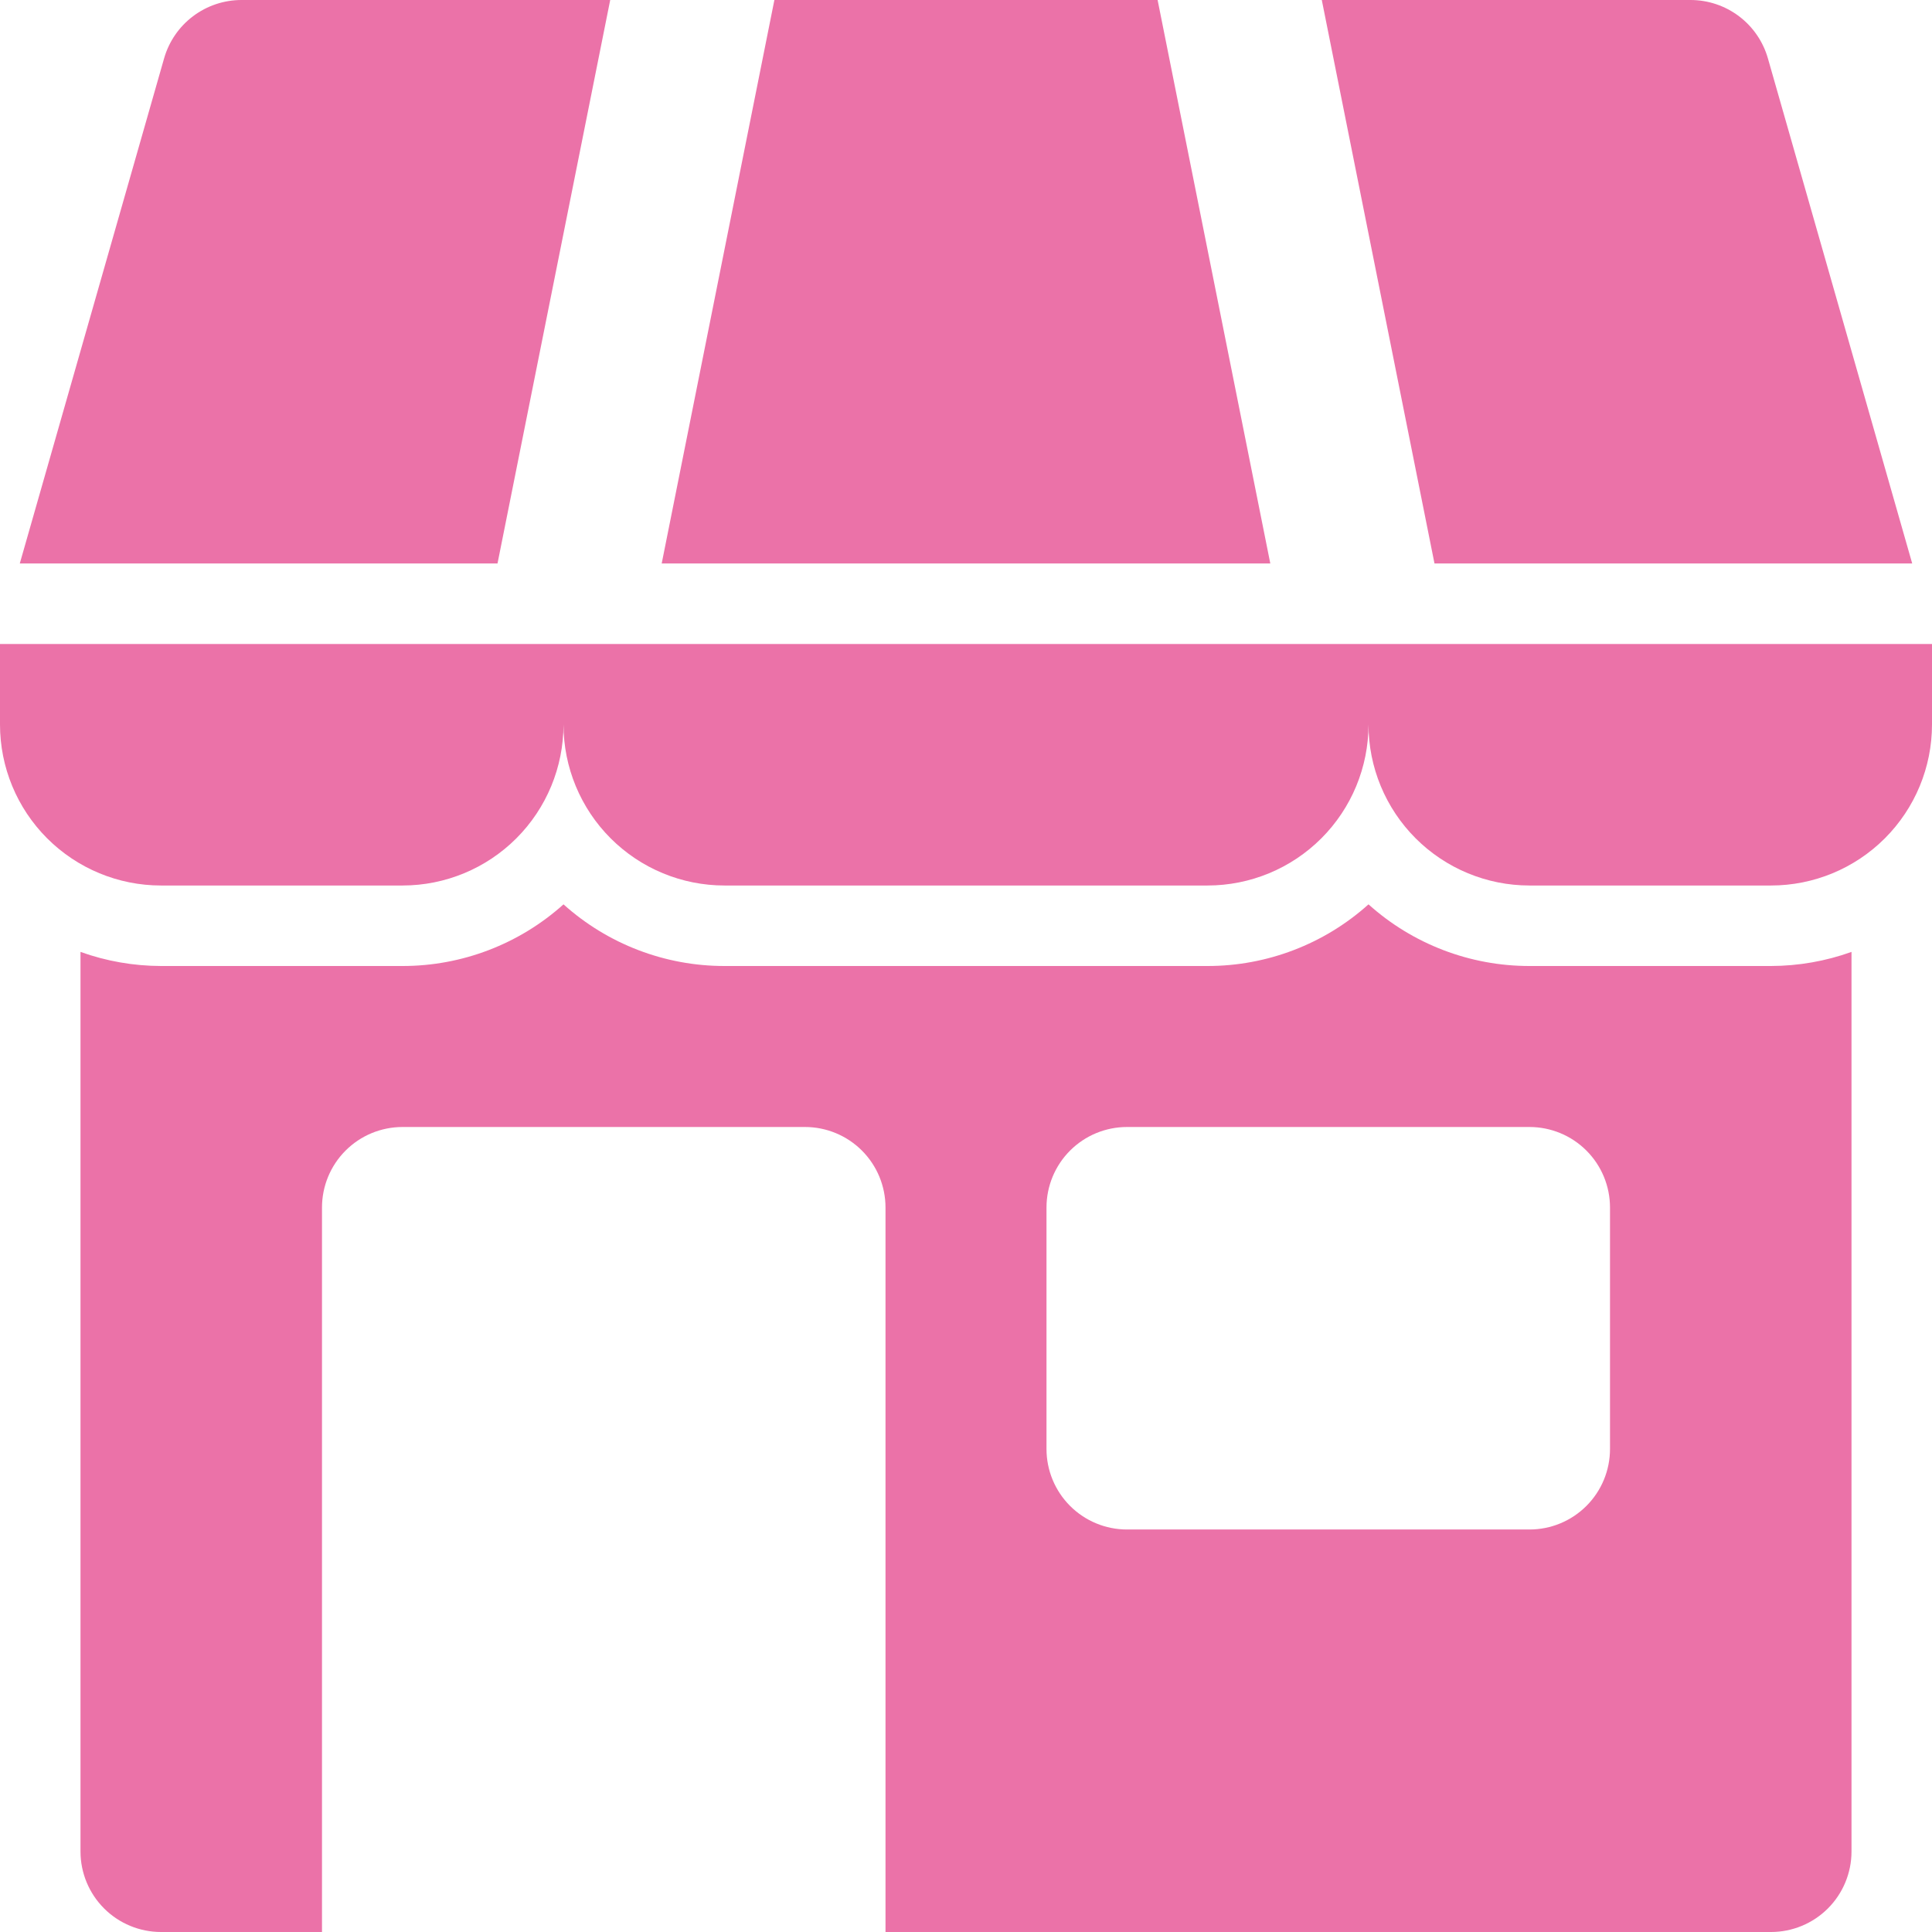
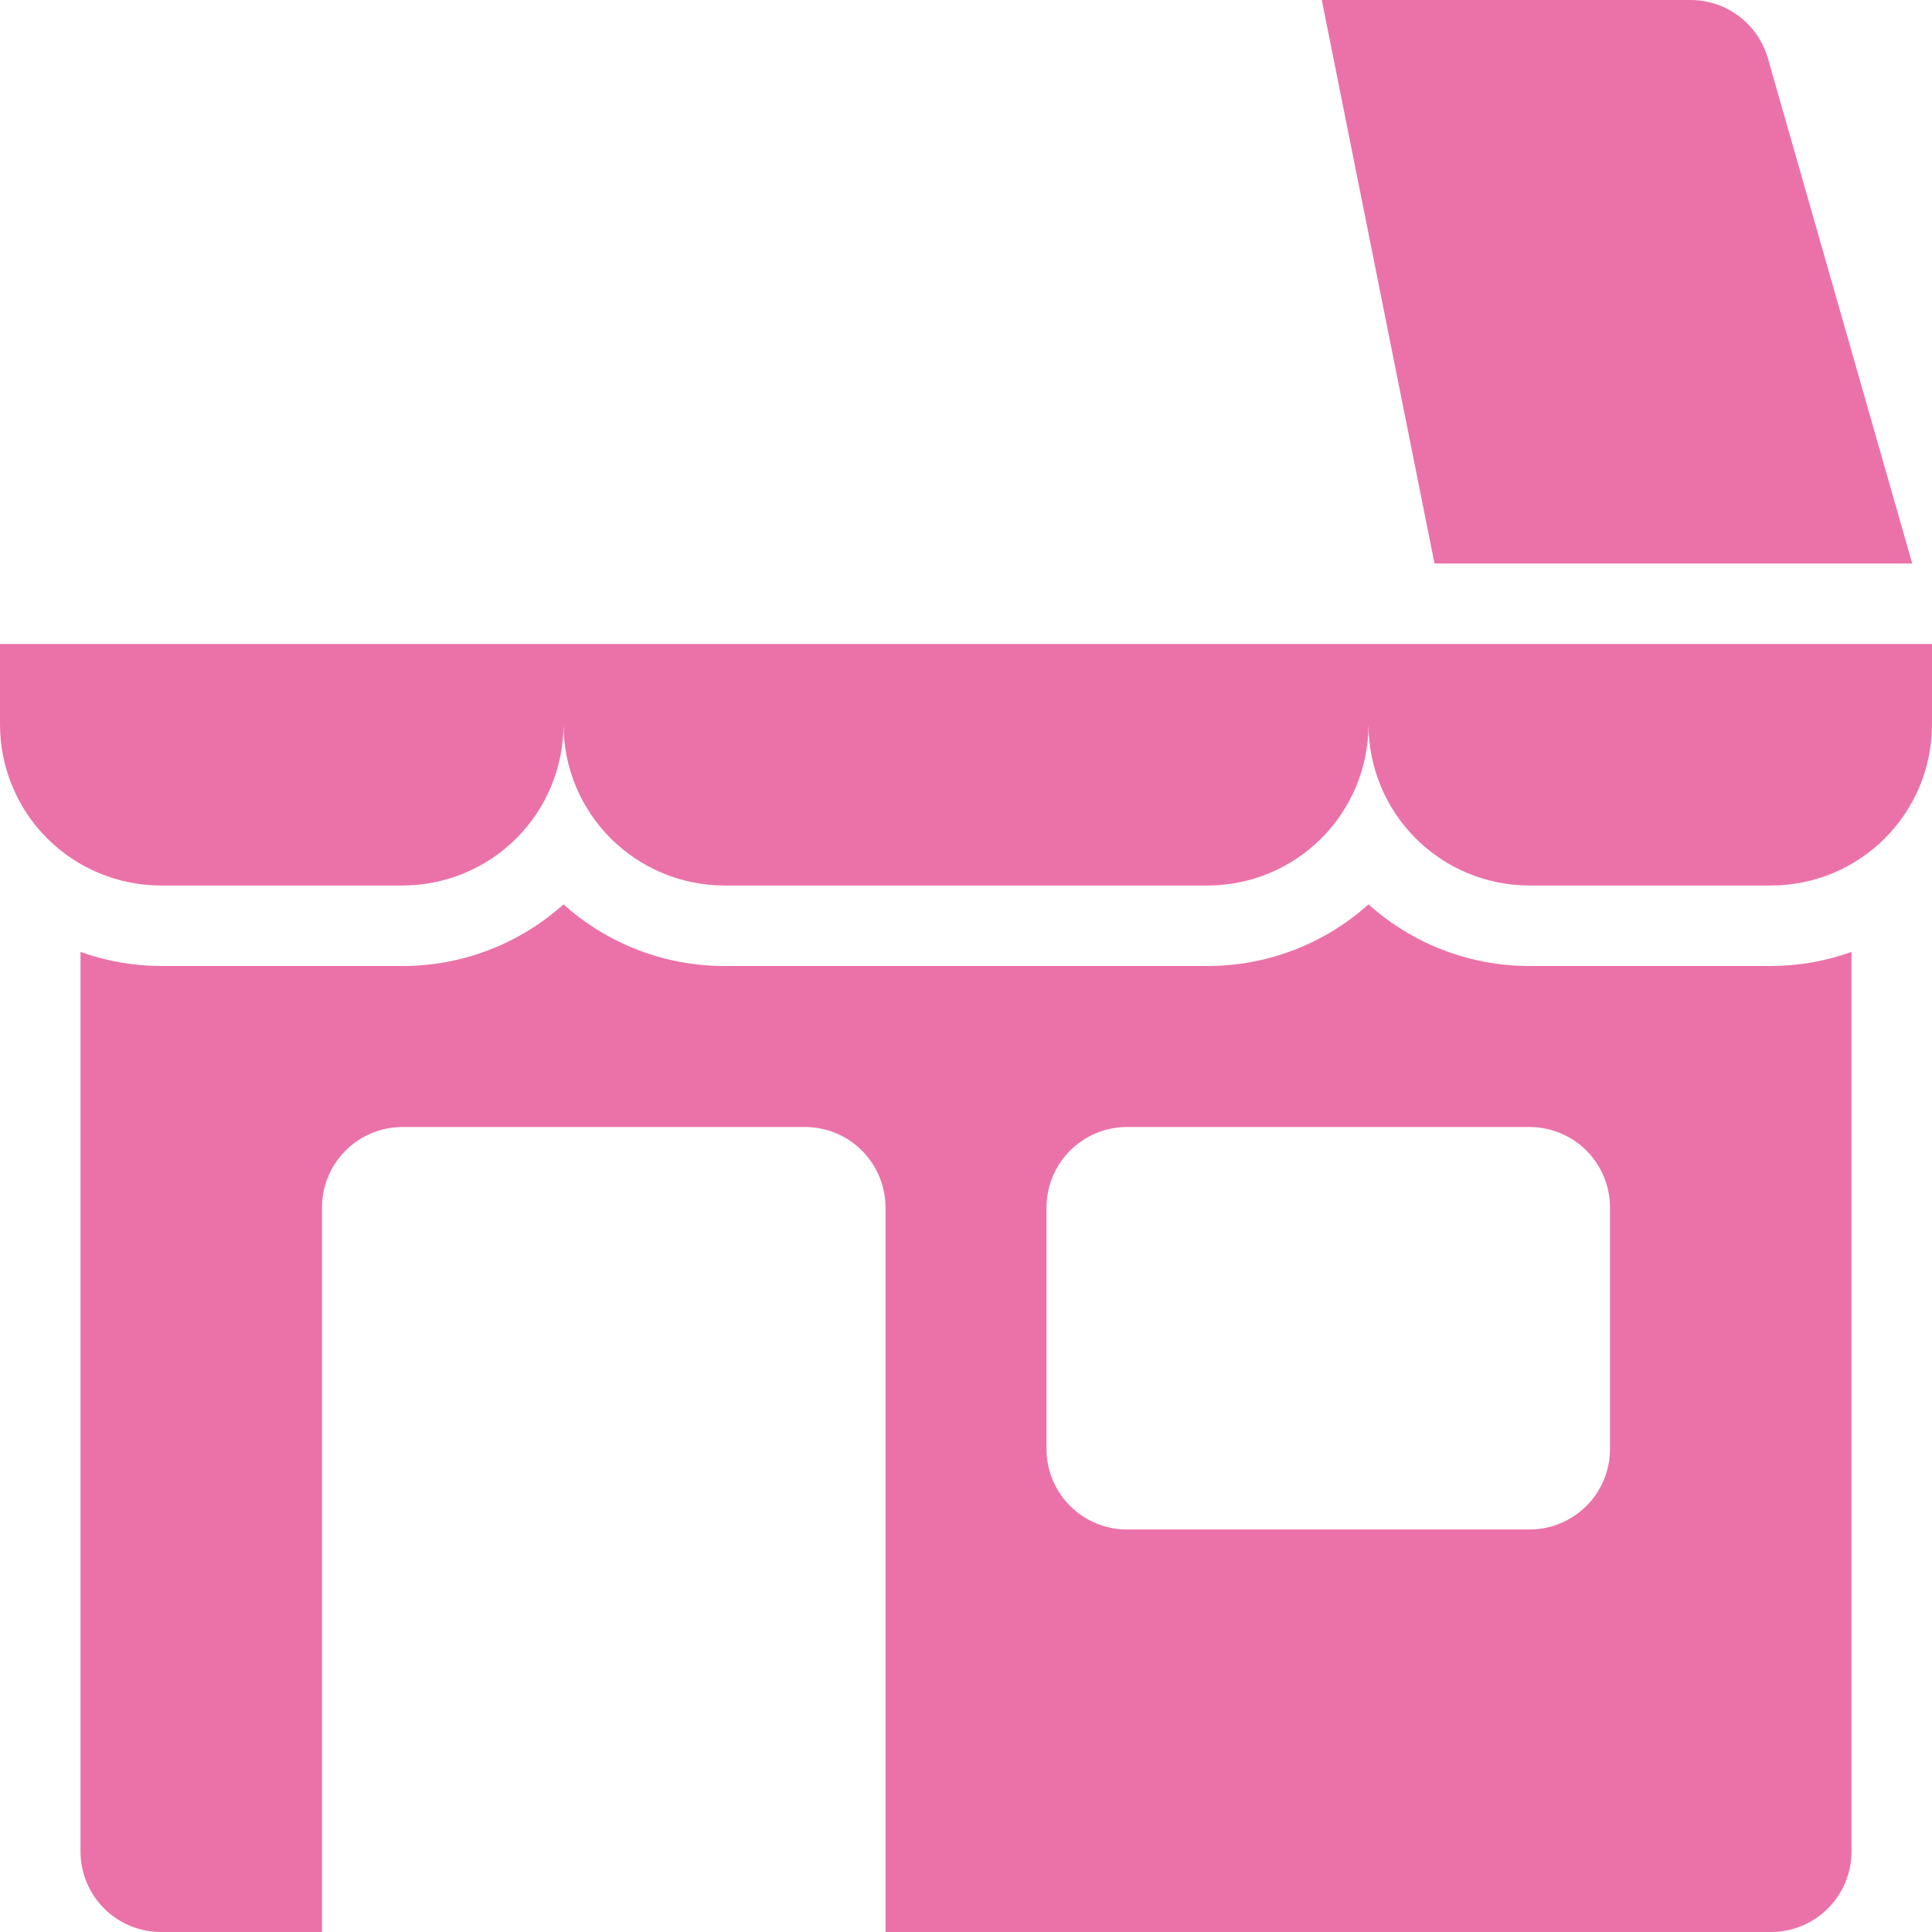
<svg xmlns="http://www.w3.org/2000/svg" width="512" height="512" viewBox="0 0 512 512" fill="none">
  <path d="M511.909 170.667H0V192C0 203.316 4.495 214.168 12.497 222.17C20.498 230.172 31.351 234.667 42.667 234.667H106.667C117.983 234.667 128.835 230.172 136.837 222.17C144.838 214.168 149.333 203.316 149.333 192C149.333 203.316 153.829 214.168 161.83 222.17C169.832 230.172 180.684 234.667 192 234.667H320C331.316 234.667 342.168 230.172 350.17 222.17C358.171 214.168 362.667 203.316 362.667 192C362.667 203.316 367.162 214.168 375.163 222.17C383.165 230.172 394.017 234.667 405.333 234.667H469.333C480.649 234.667 491.502 230.172 499.503 222.17C507.505 214.168 512 203.316 512 192V170.667H511.909Z" fill="#EB72A8" />
  <path d="M506.757 149.333L468.512 15.467C467.237 11.01 464.546 7.09 460.845 4.3C457.144 1.509 452.635 -0 448 3.32027e-08L350.288 3.32027e-08L380.155 149.333H506.757Z" fill="#EB72A8" />
-   <path d="M161.712 3.32027e-08H64C59.365 -0 54.856 1.509 51.155 4.3C47.454 7.09 44.763 11.01 43.488 15.467L5.243 149.333H131.845L161.712 3.32027e-08Z" fill="#EB72A8" />
-   <path d="M306.779 0H205.221L175.355 149.333H336.645L306.779 0Z" fill="#EB72A8" />
  <path d="M405.333 256C389.581 256.013 374.382 250.194 362.667 239.664C350.951 250.194 335.752 256.013 320 256H192C176.248 256.013 161.049 250.194 149.333 239.664C137.618 250.194 122.419 256.013 106.667 256H42.667C35.394 255.985 28.178 254.722 21.333 252.267V490.667C21.333 496.325 23.581 501.751 27.582 505.752C31.582 509.752 37.009 512 42.667 512H85.333V320C85.333 314.342 87.581 308.916 91.582 304.915C95.582 300.914 101.009 298.667 106.667 298.667H213.333C218.991 298.667 224.417 300.914 228.418 304.915C232.419 308.916 234.667 314.342 234.667 320V512H469.333C474.991 512 480.417 509.752 484.418 505.752C488.419 501.751 490.667 496.325 490.667 490.667V252.267C483.821 254.722 476.606 255.985 469.333 256H405.333ZM426.667 384C426.667 389.658 424.419 395.084 420.418 399.085C416.417 403.086 410.991 405.333 405.333 405.333H298.667C293.009 405.333 287.582 403.086 283.582 399.085C279.581 395.084 277.333 389.658 277.333 384V320C277.333 314.342 279.581 308.916 283.582 304.915C287.582 300.914 293.009 298.667 298.667 298.667H405.333C410.991 298.667 416.417 300.914 420.418 304.915C424.419 308.916 426.667 314.342 426.667 320V384Z" fill="#EB72A8" />
</svg>